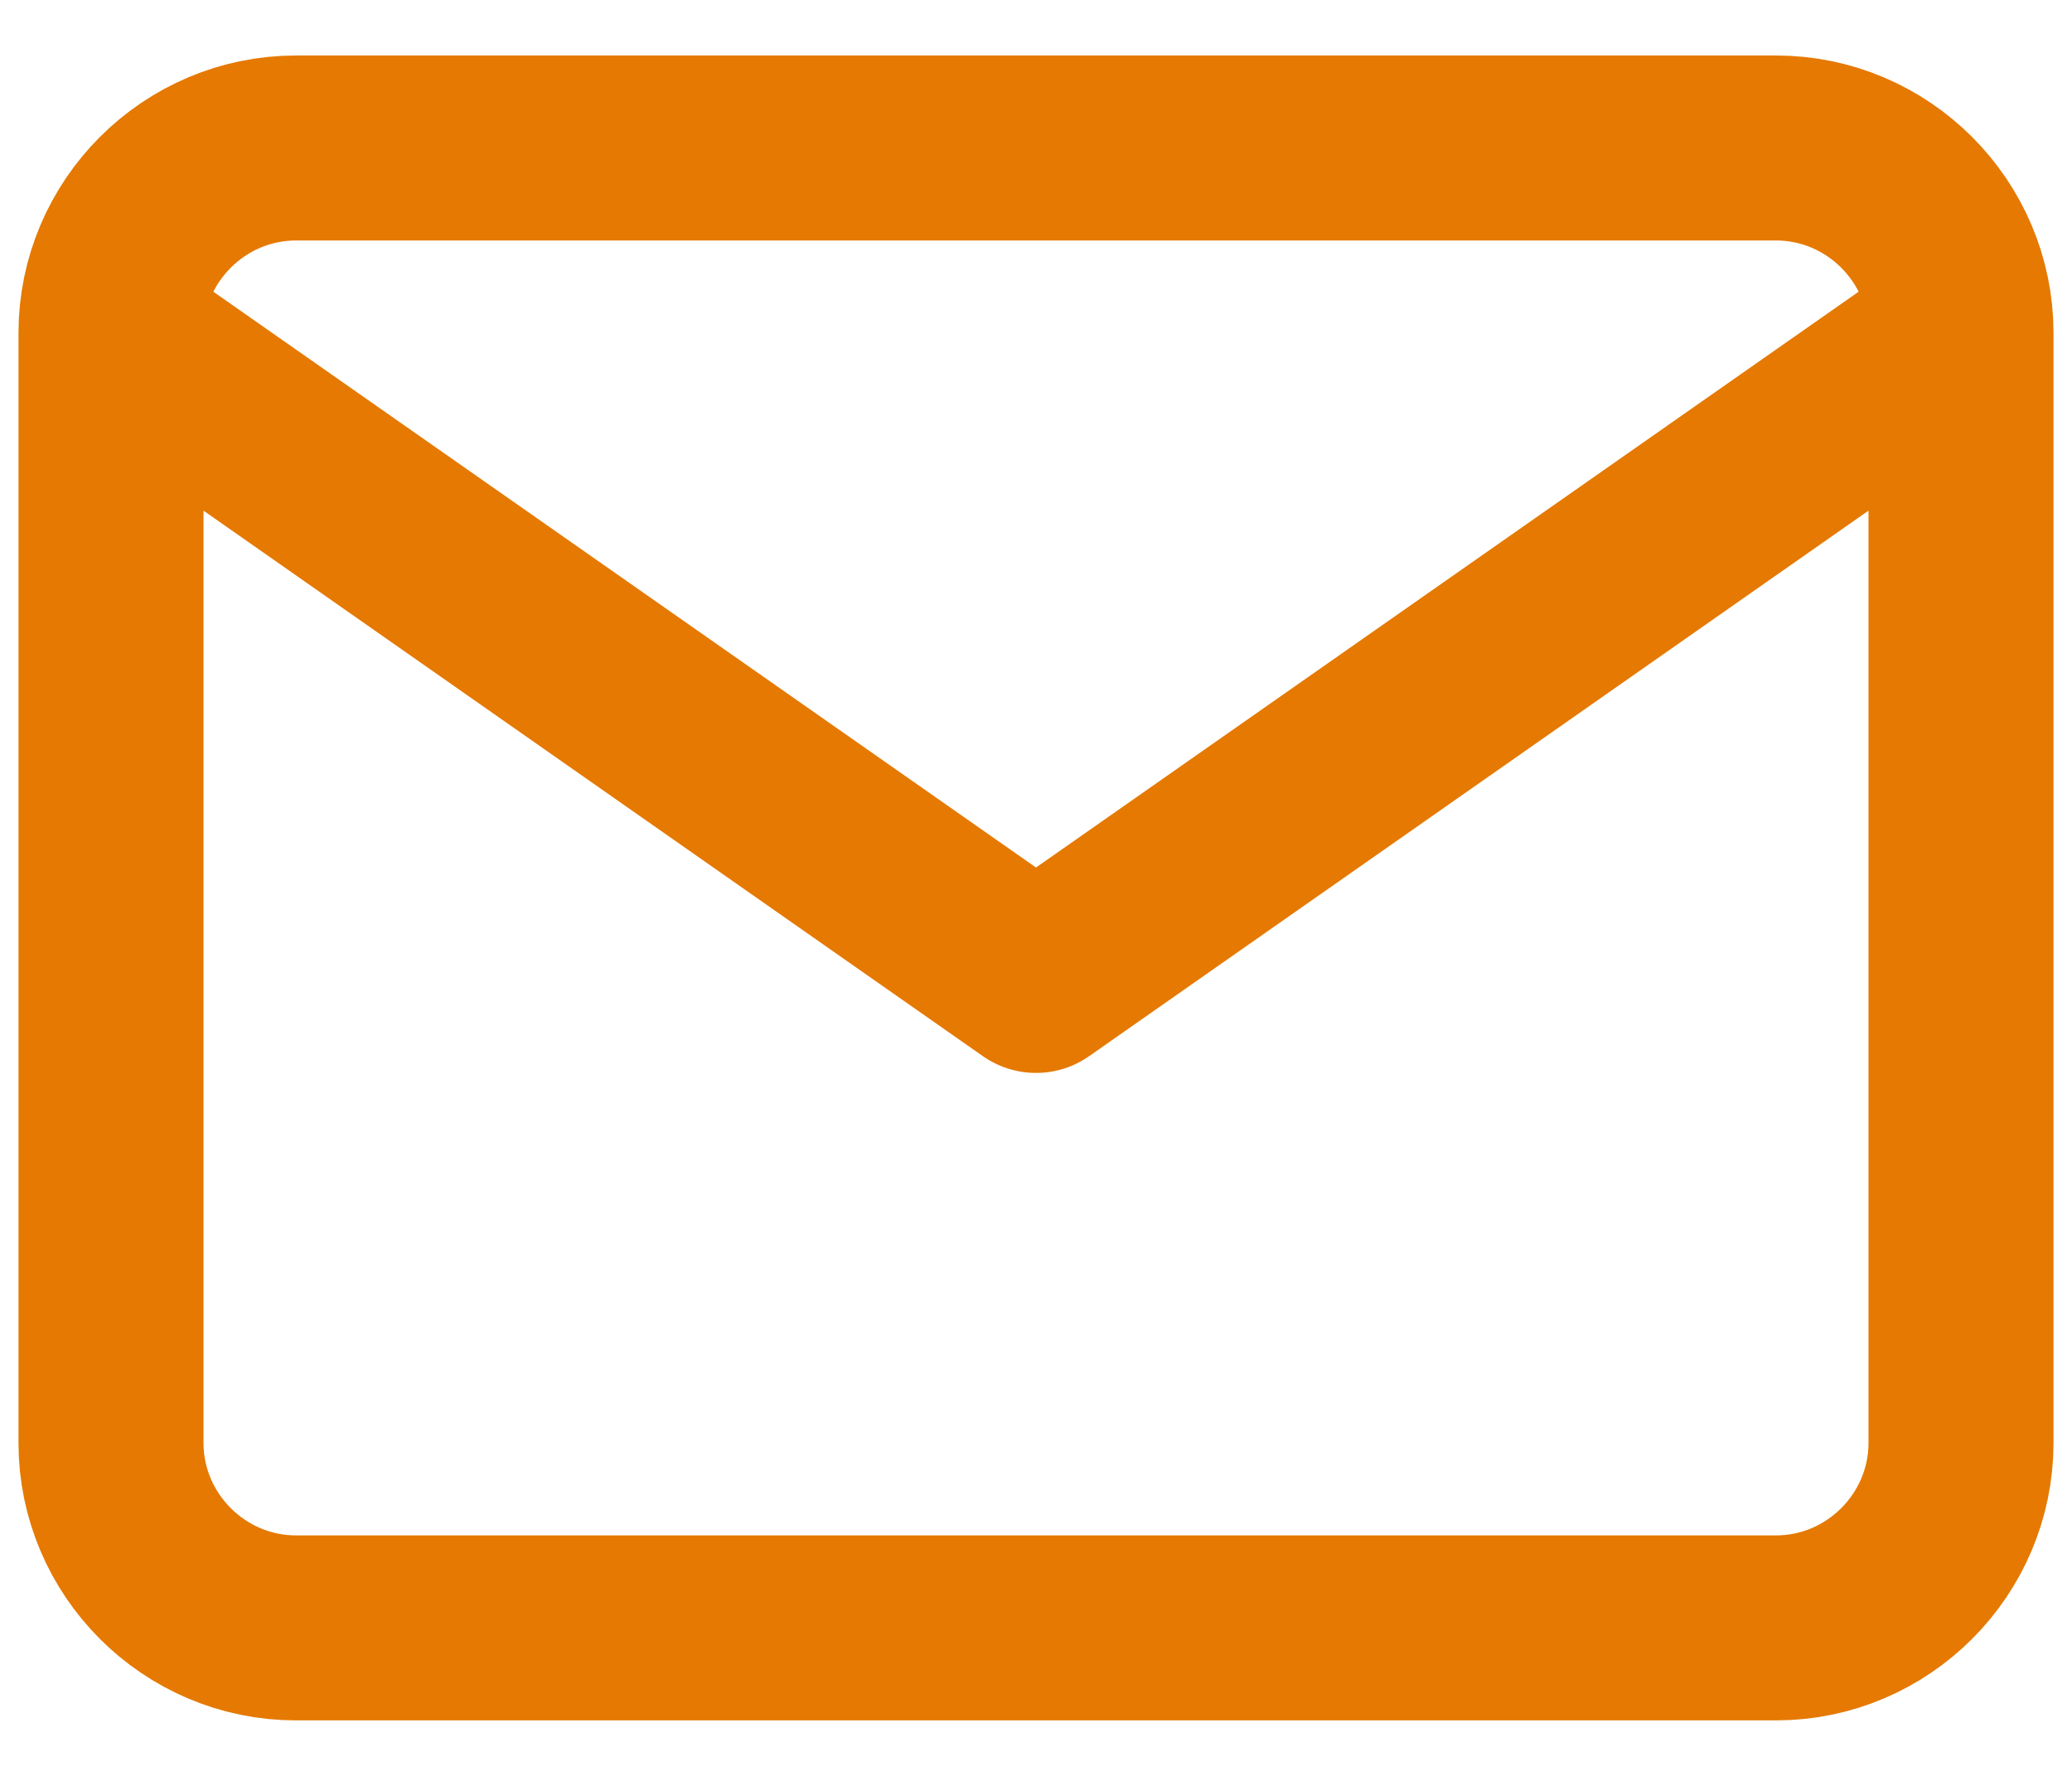
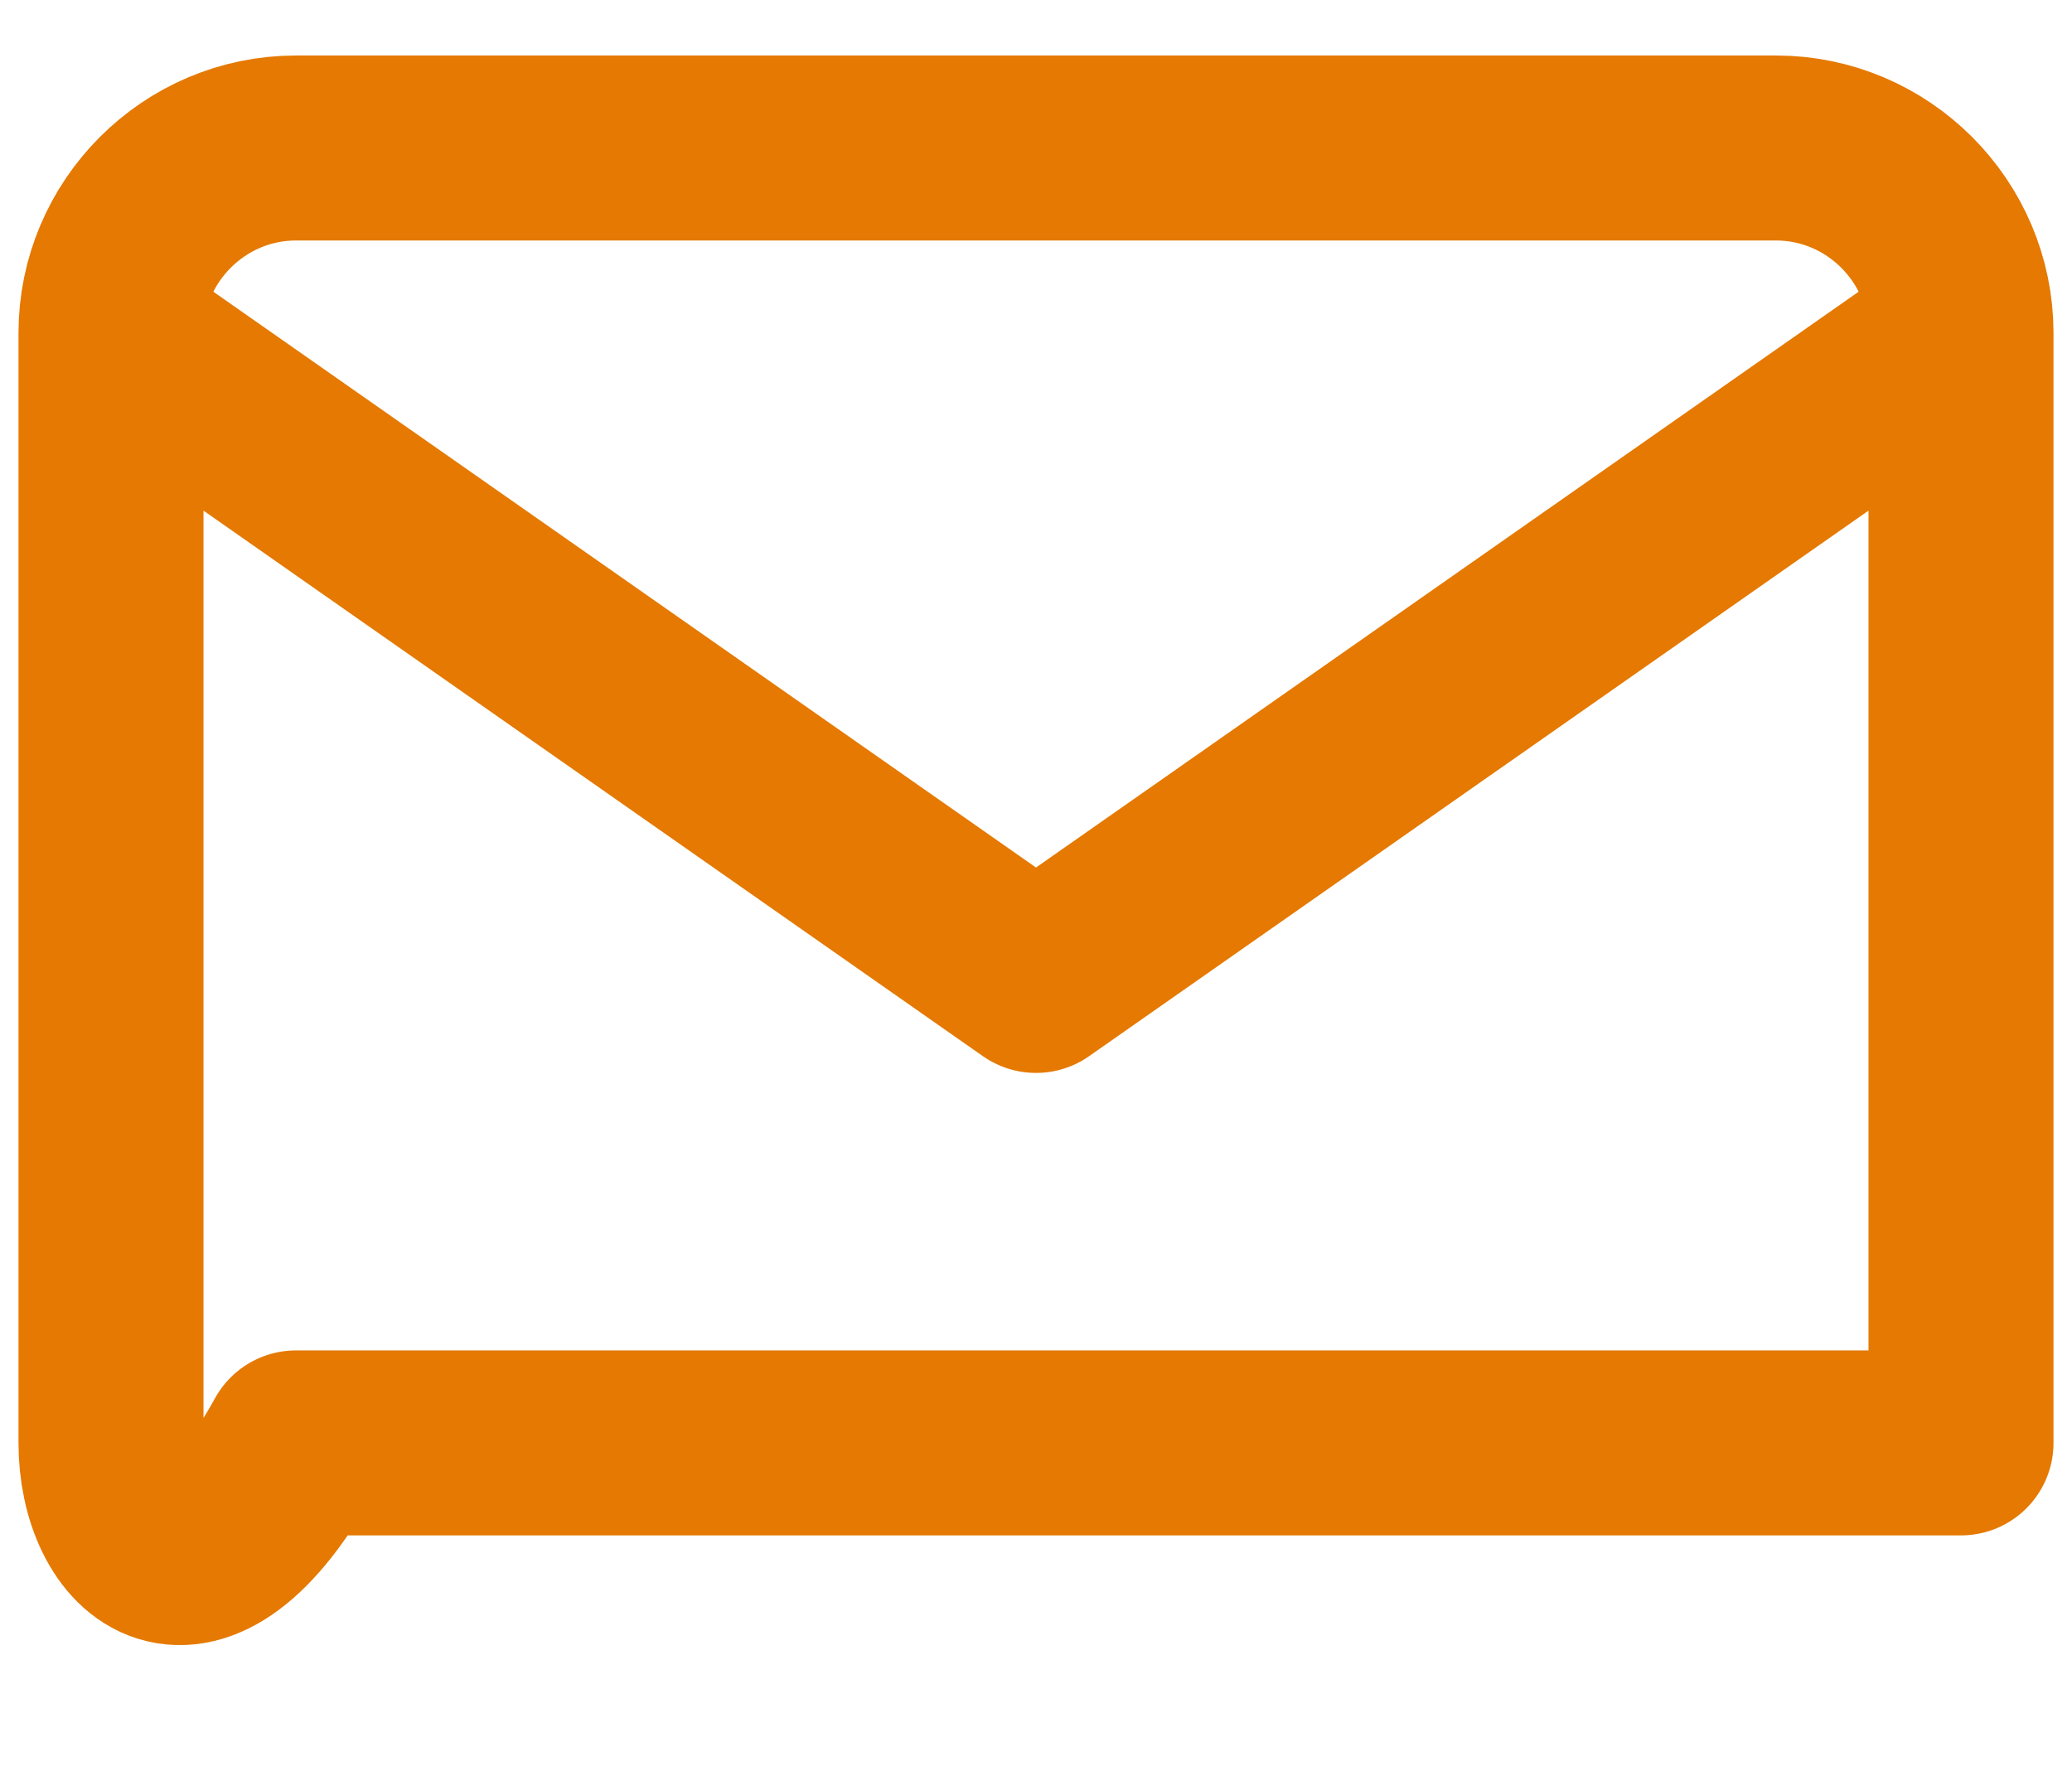
<svg xmlns="http://www.w3.org/2000/svg" width="28" height="24" viewBox="0 0 28 24" fill="none">
-   <path d="M26.5 4.5C26.5 3.125 25.375 2 24 2H4C2.625 2 1.5 3.125 1.5 4.5M26.5 4.5V19.5C26.5 20.875 25.375 22 24 22H4C2.625 22 1.5 20.875 1.5 19.5V4.5M26.5 4.5L14 13.25L1.5 4.5" stroke="#E57901" stroke-width="2.5" stroke-linecap="round" stroke-linejoin="round" />
+   <path d="M26.5 4.5C26.5 3.125 25.375 2 24 2H4C2.625 2 1.5 3.125 1.5 4.5M26.5 4.5V19.5H4C2.625 22 1.5 20.875 1.5 19.5V4.5M26.5 4.5L14 13.25L1.5 4.5" stroke="#E57901" stroke-width="2.5" stroke-linecap="round" stroke-linejoin="round" />
</svg>